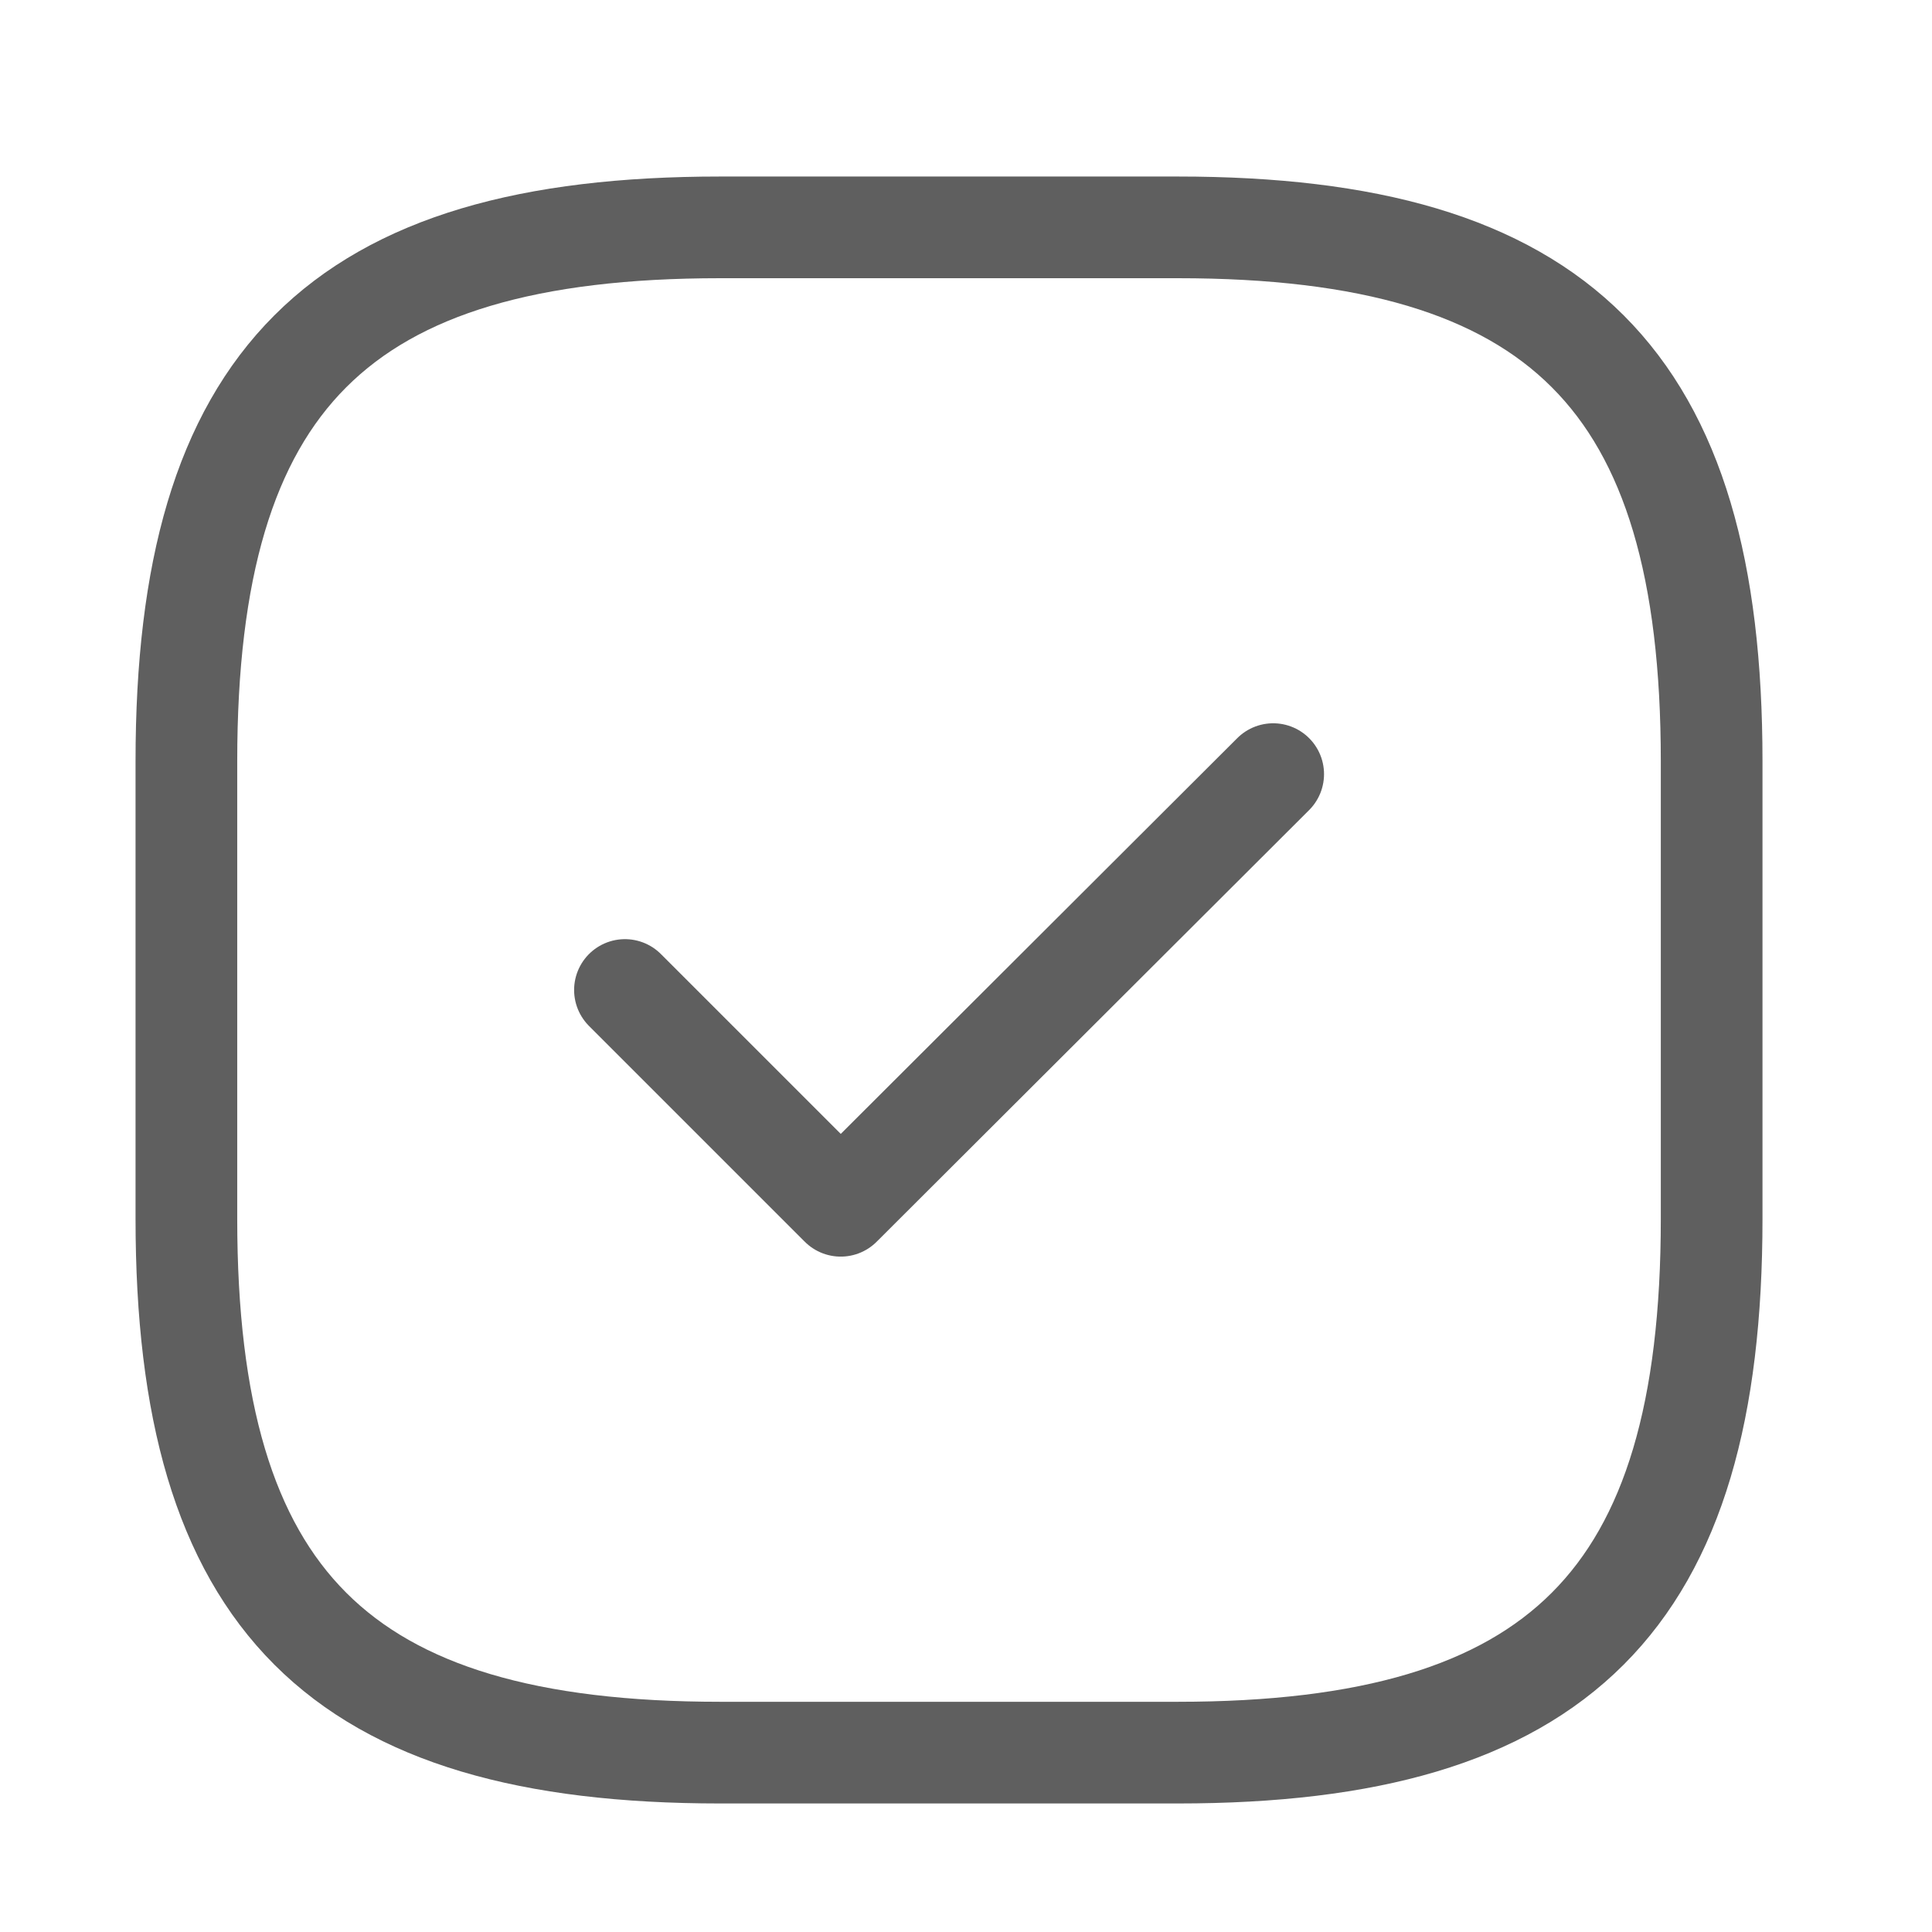
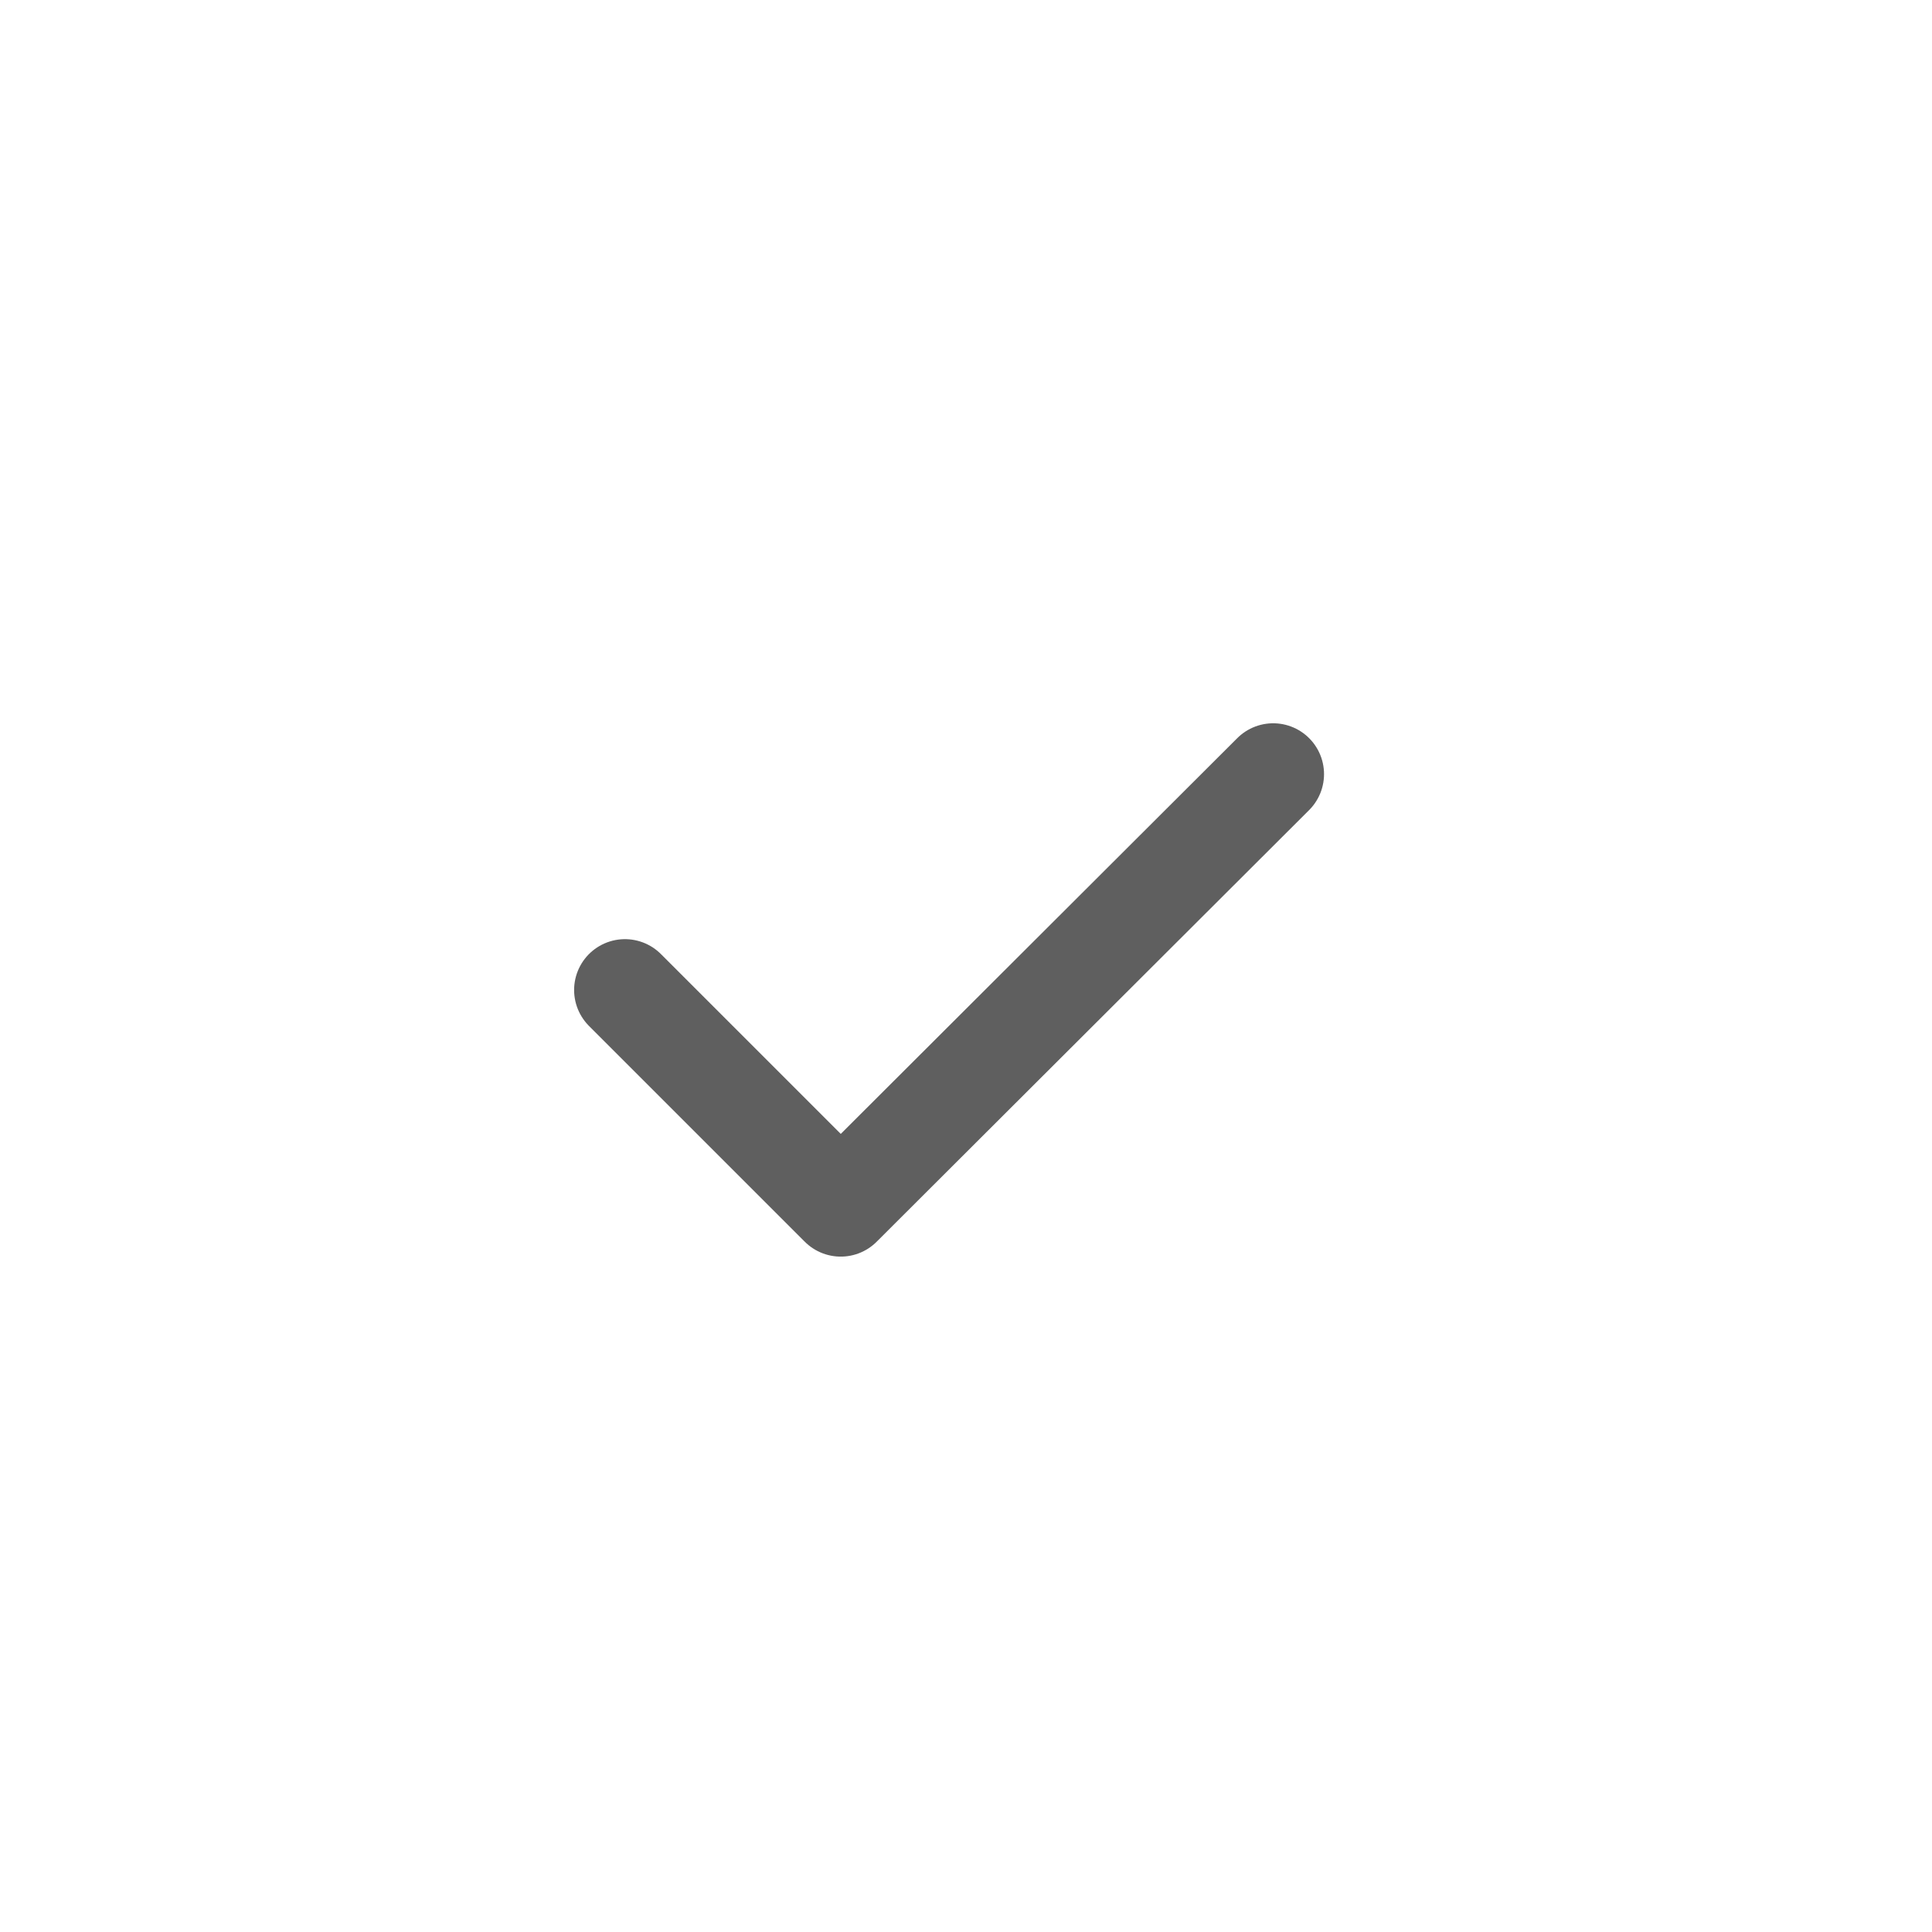
<svg xmlns="http://www.w3.org/2000/svg" width="19" height="19" viewBox="0 0 19 19" fill="none">
-   <path d="M7.083 17.236H11.583C15.333 17.236 16.833 15.736 16.833 11.986V7.486C16.833 3.736 15.333 2.236 11.583 2.236H7.083C3.333 2.236 1.833 3.736 1.833 7.486V11.986C1.833 15.736 3.333 17.236 7.083 17.236Z" stroke="#5F5F5F" stroke-linecap="round" stroke-linejoin="round" />
  <path d="M6.146 9.736L8.268 11.858L12.521 7.613" stroke="#5F5F5F" stroke-linecap="round" stroke-linejoin="round" />
</svg>